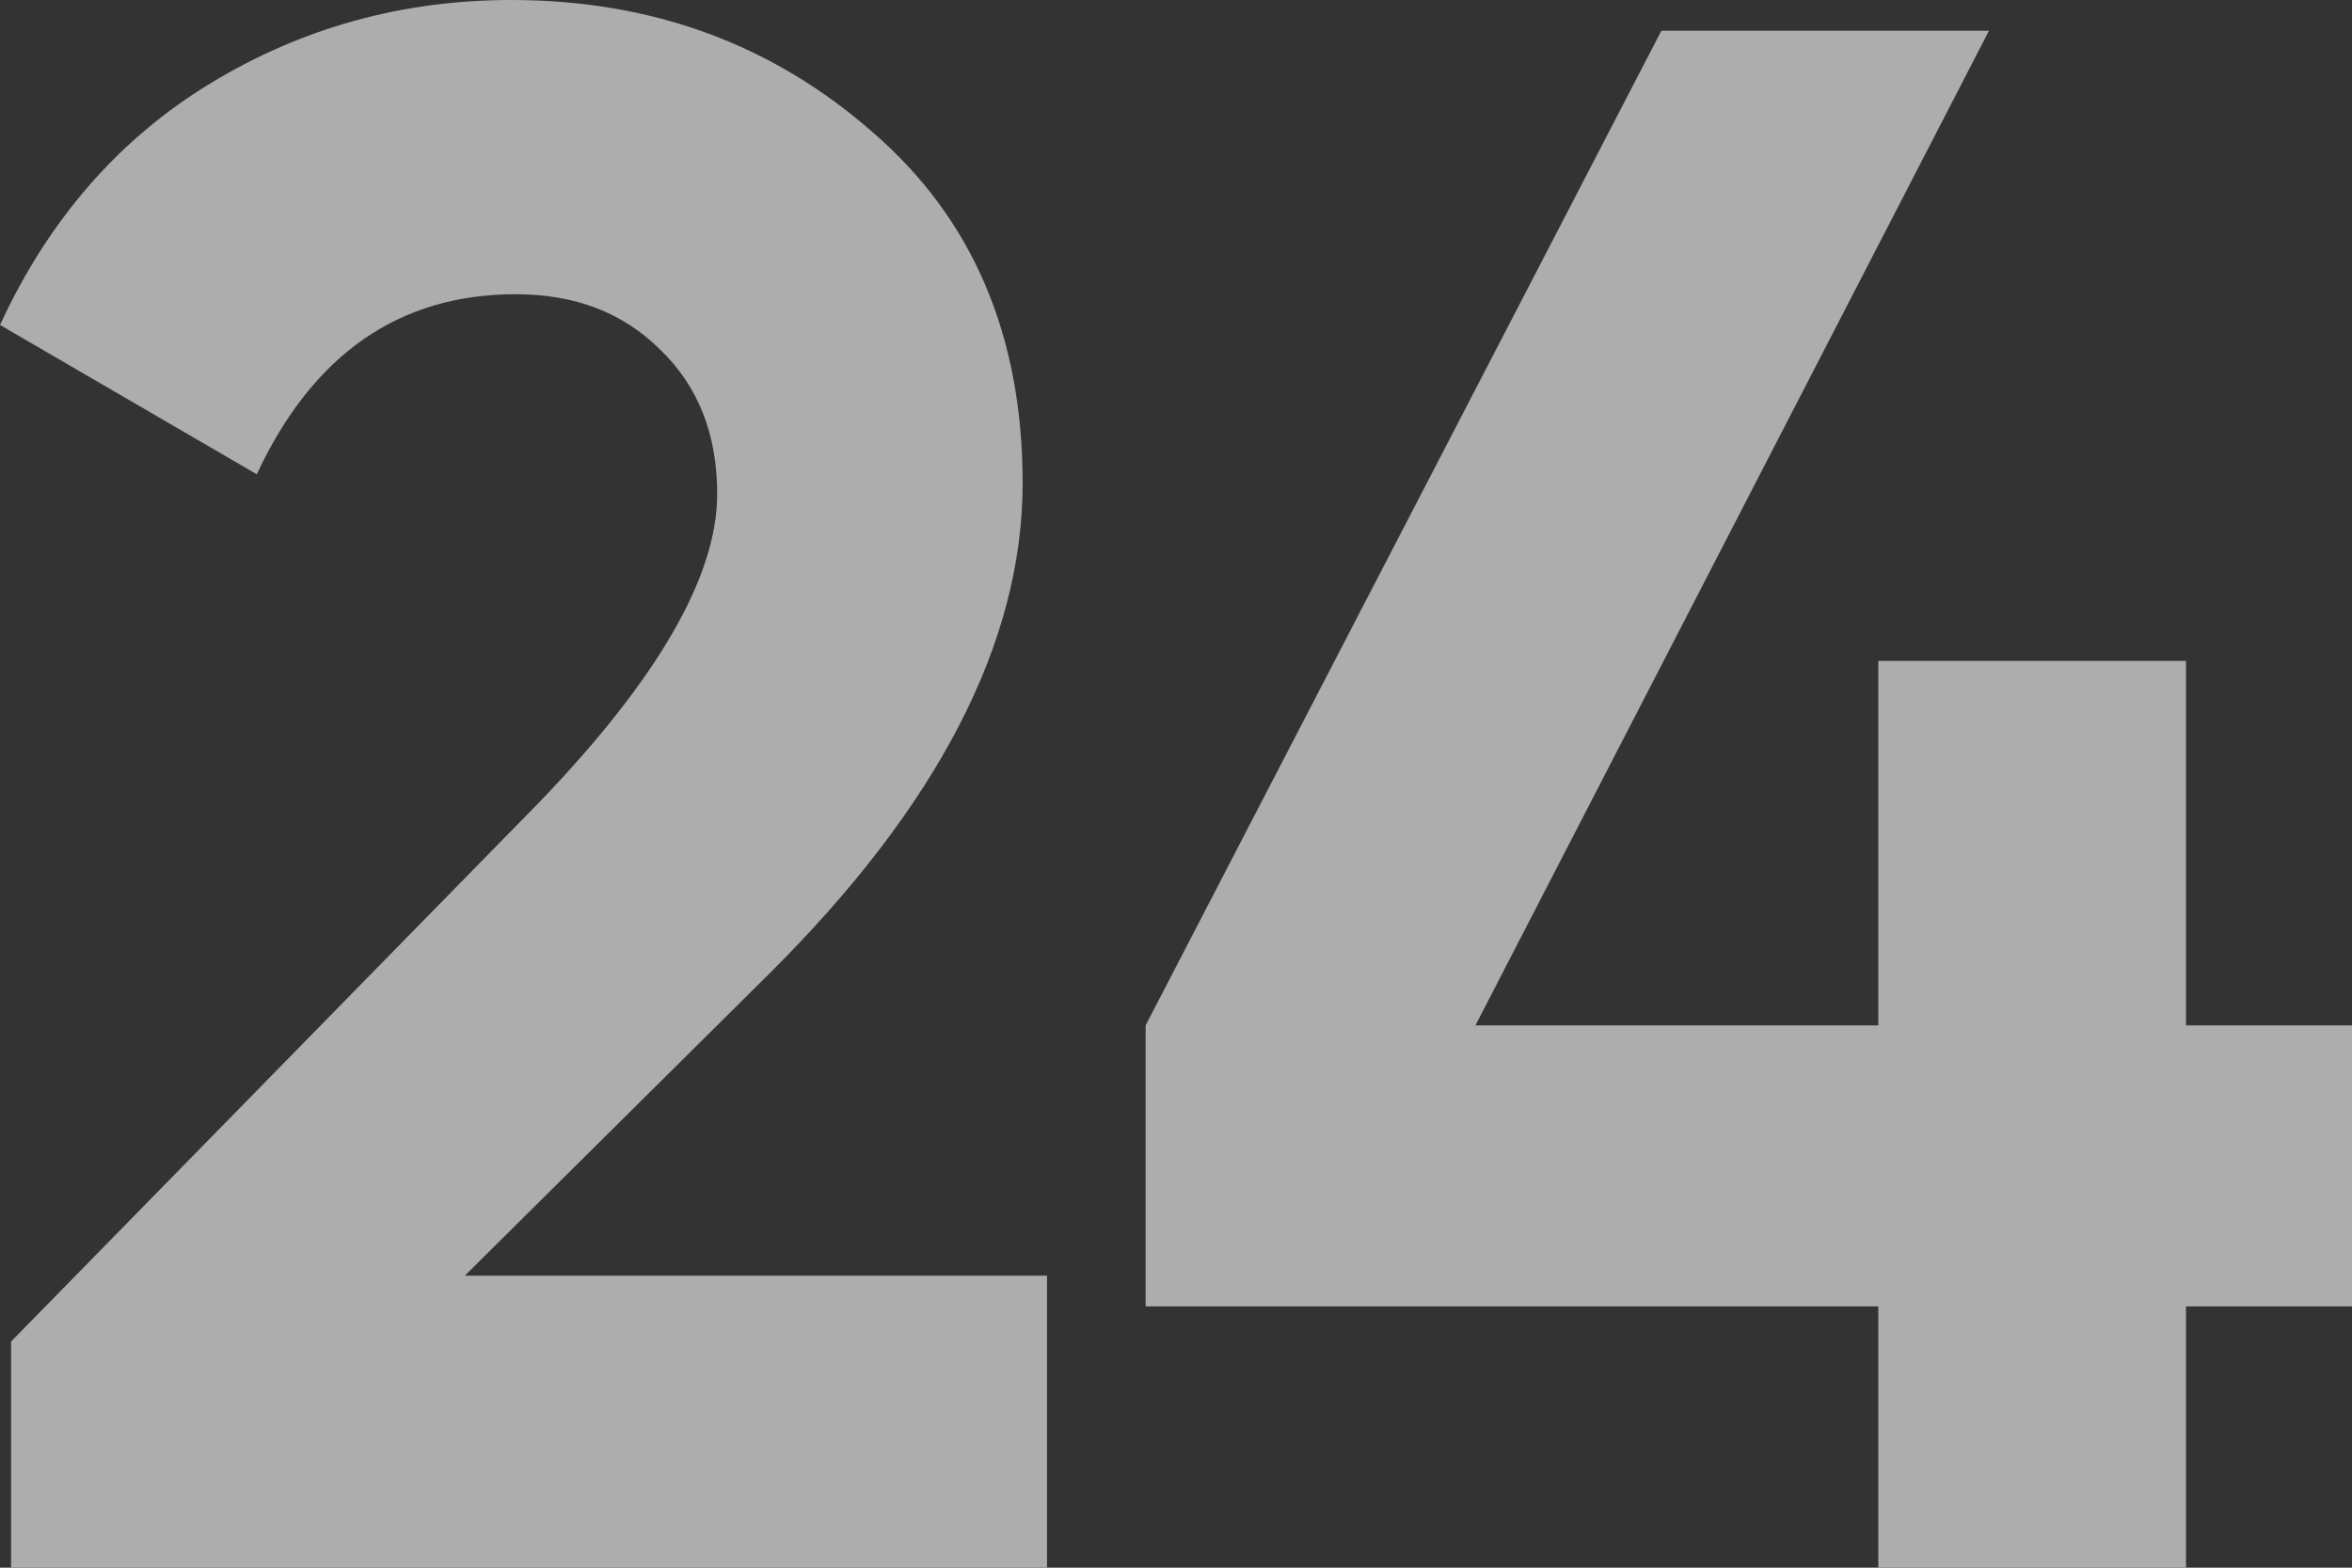
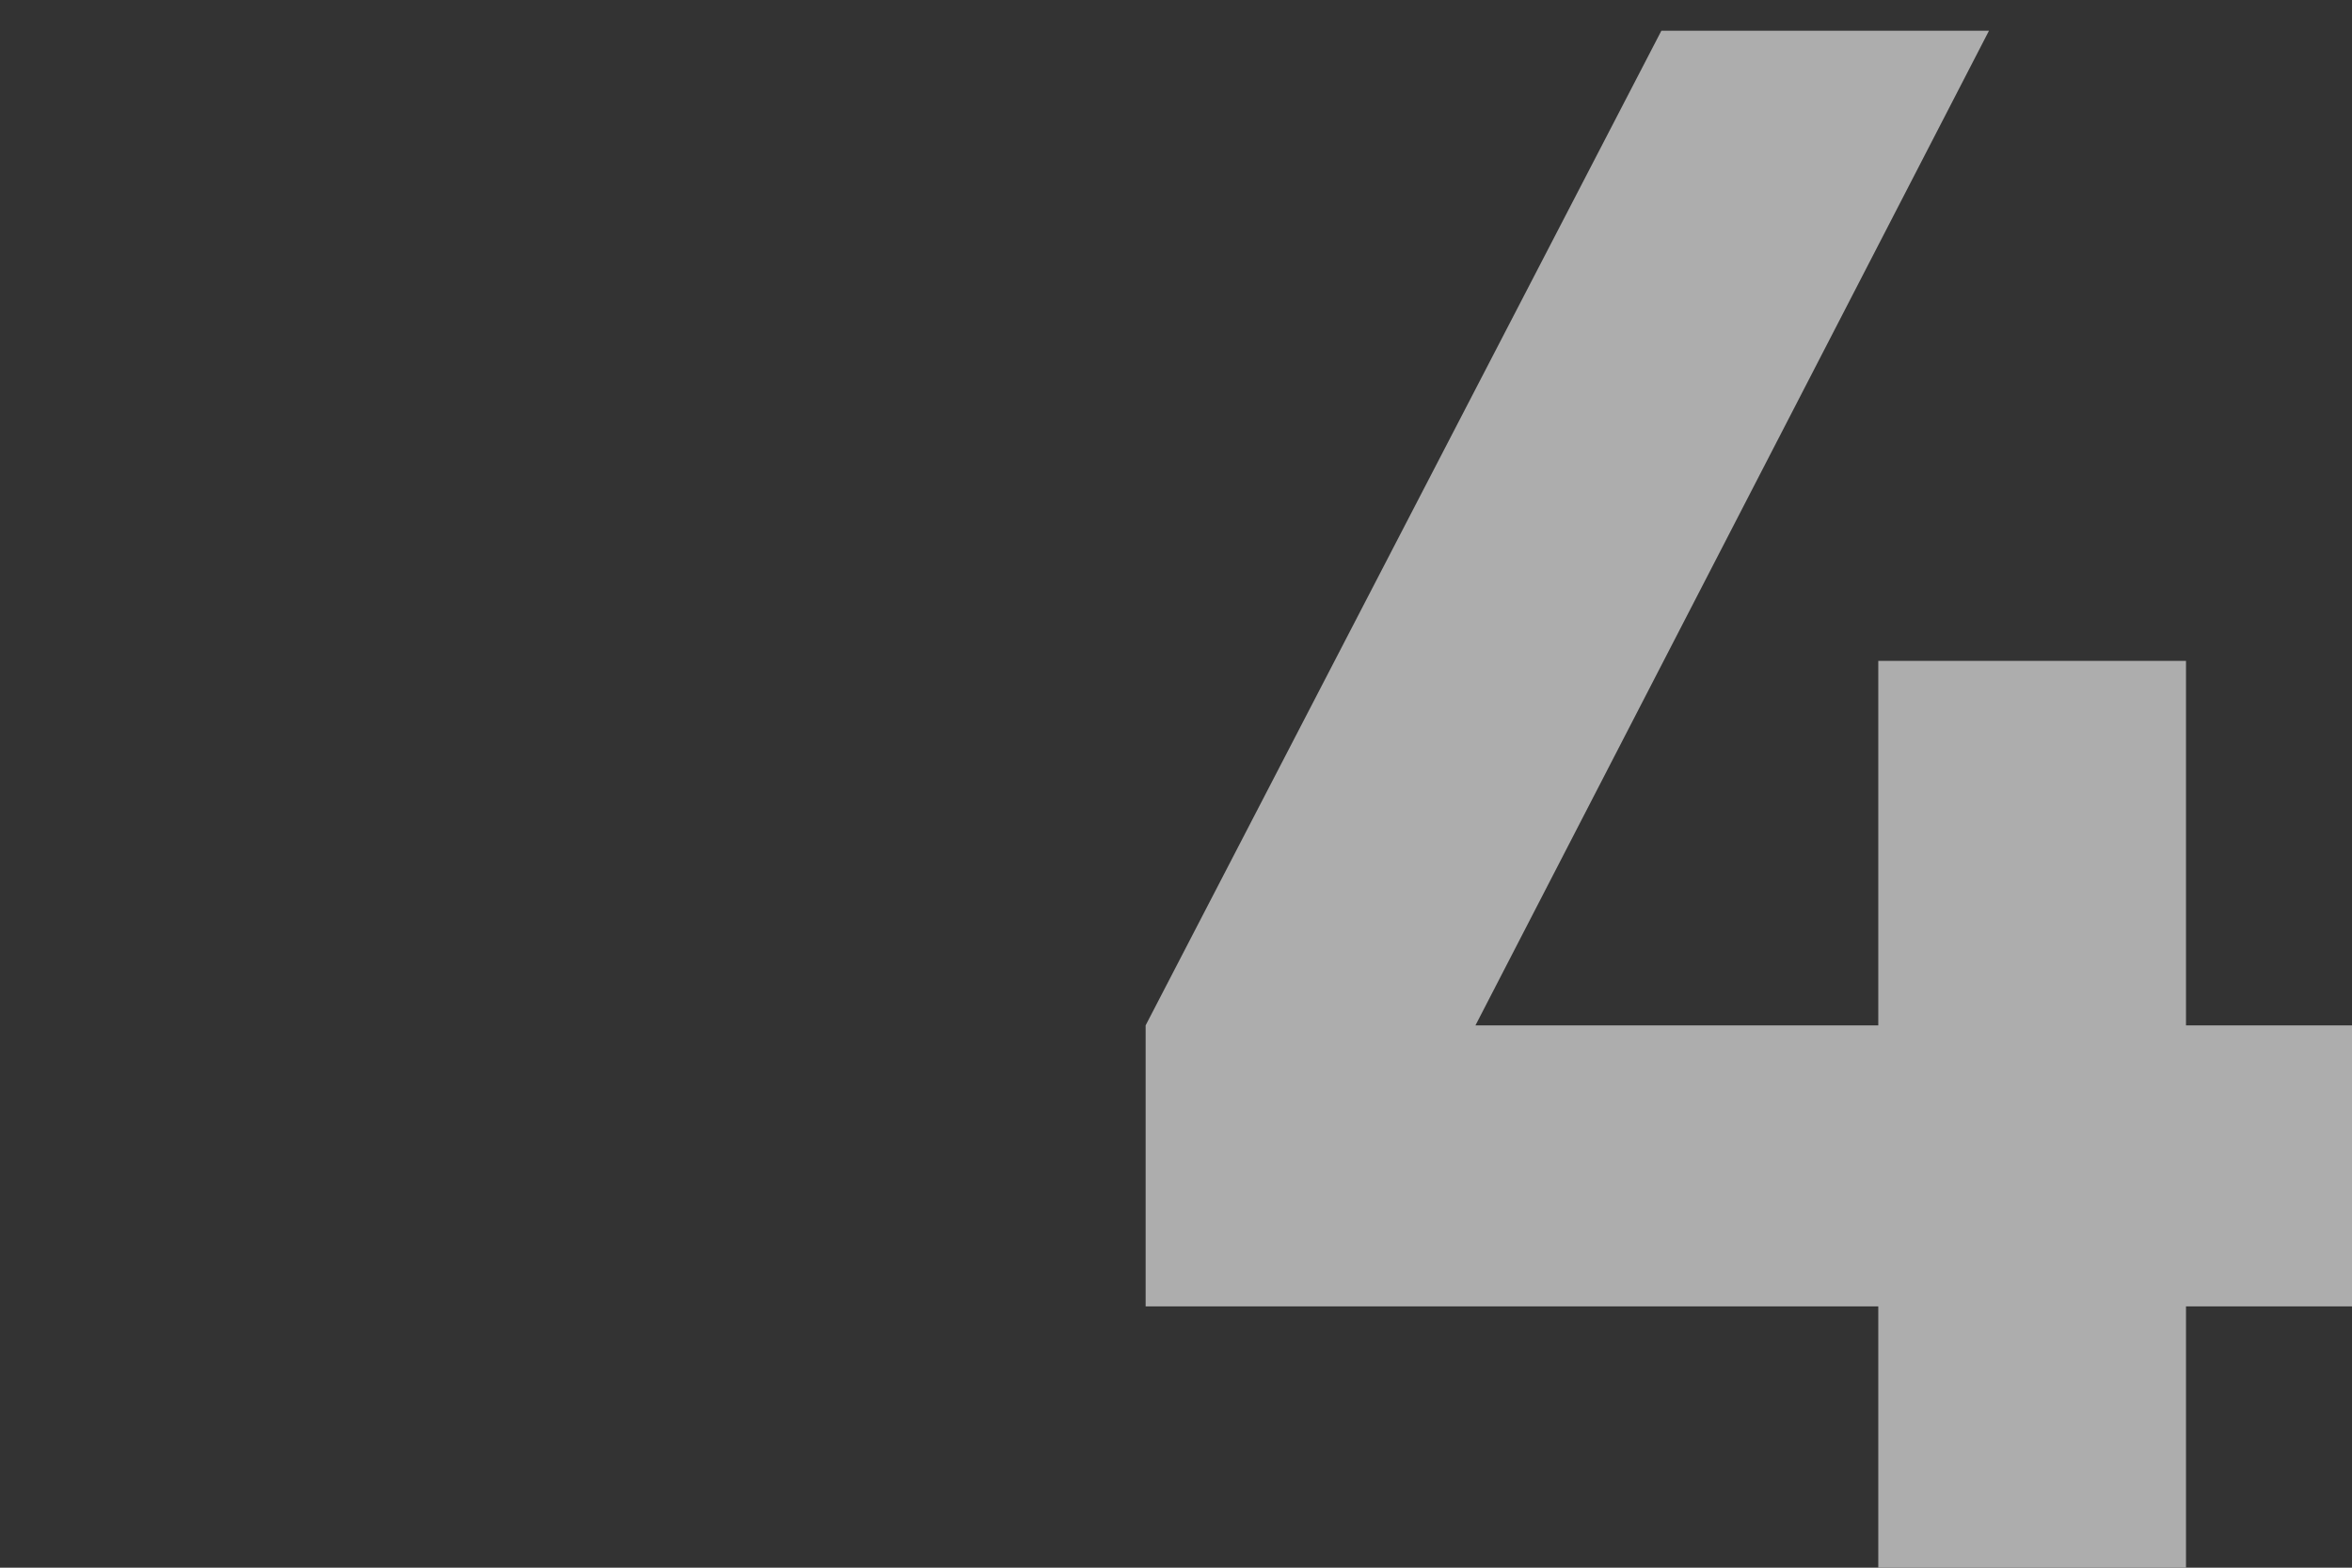
<svg xmlns="http://www.w3.org/2000/svg" width="69" height="46" viewBox="0 0 69 46" fill="none">
  <rect x="0" y="0" width="69" height="46" fill="#333333" stroke="none" />
  <g opacity="0.6">
-     <path d="M0.325 46V39.364L15.845 23.515C19.308 19.908 21.04 16.901 21.04 14.496C21.04 12.735 20.477 11.318 19.352 10.244C18.269 9.17 16.862 8.633 15.13 8.633C11.71 8.633 9.178 10.394 7.533 13.916L0 9.535C1.429 6.443 3.485 4.08 6.169 2.448C8.853 0.816 11.797 0 15.001 0C19.113 0 22.642 1.289 25.585 3.866C28.529 6.4 30.001 9.836 30.001 14.174C30.001 18.855 27.512 23.666 22.533 28.605L13.637 37.431H30.716V46H0.325Z" fill="white" />
    <path d="M69 30.087V38.333H64.13V46H55.103V38.333H33.609V30.087L48.739 0.902H58.35L43.285 30.087H55.103V19.392H64.13V30.087H69Z" fill="white" />
  </g>
</svg>